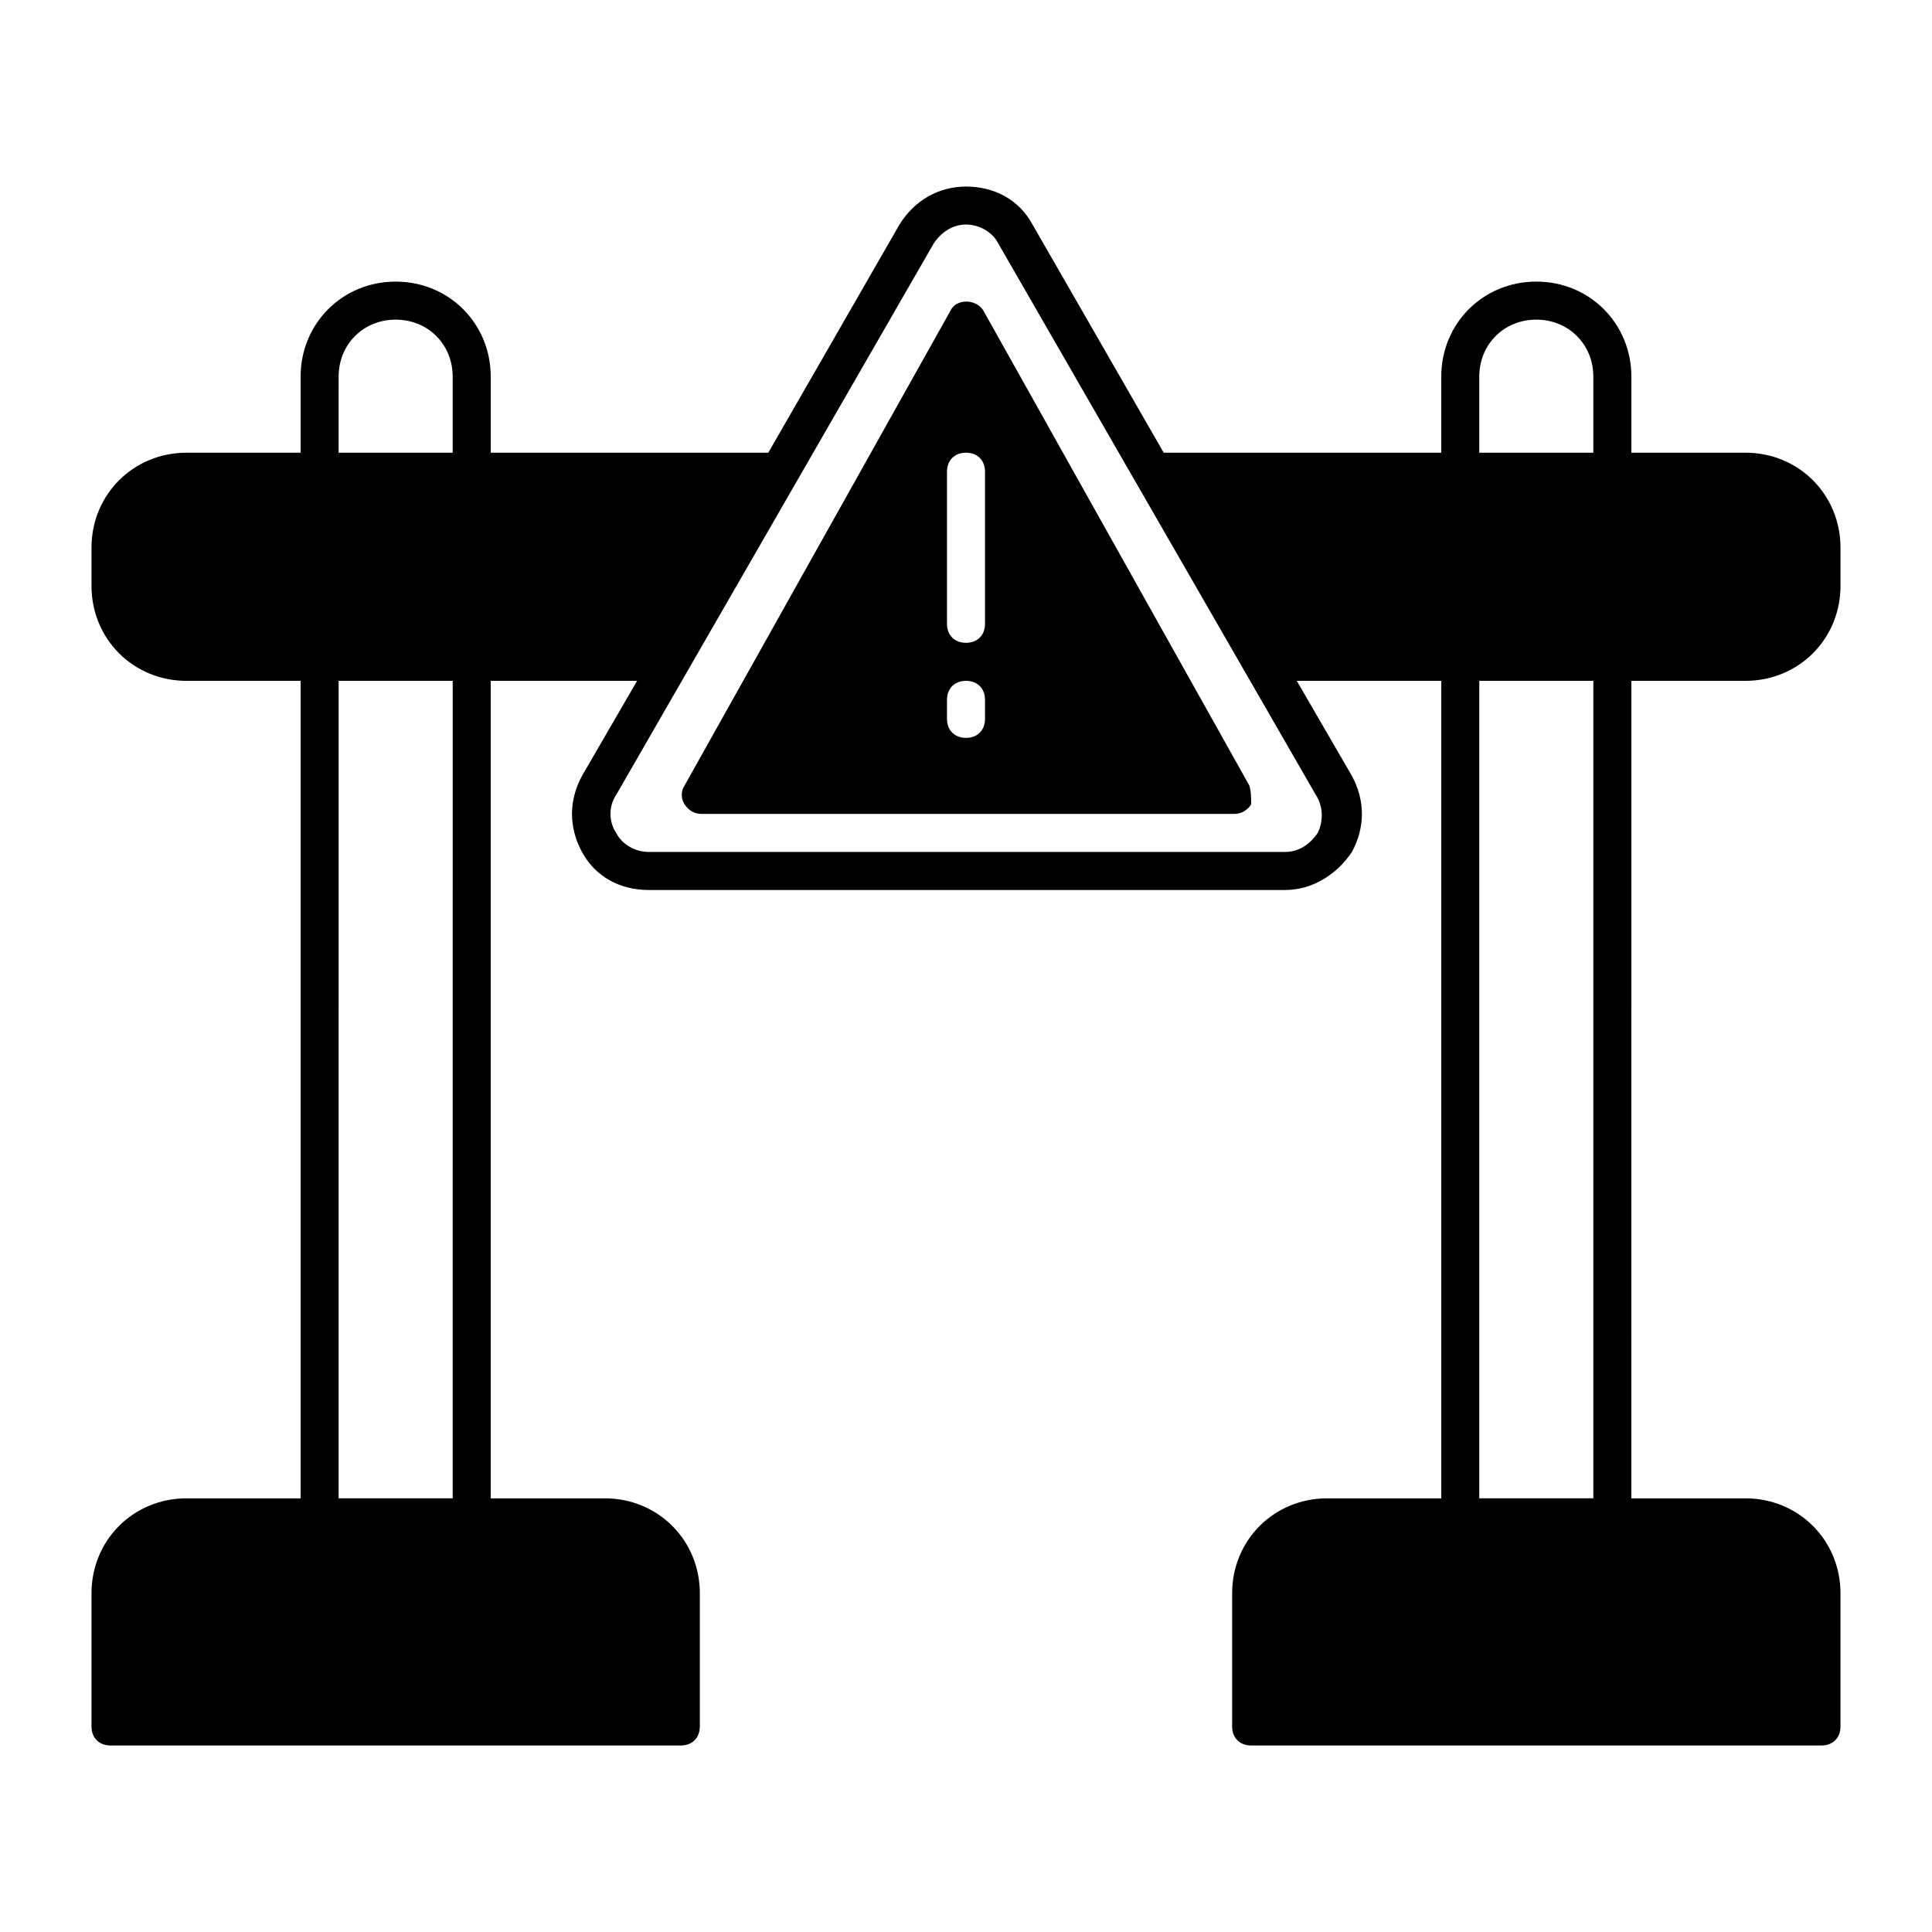
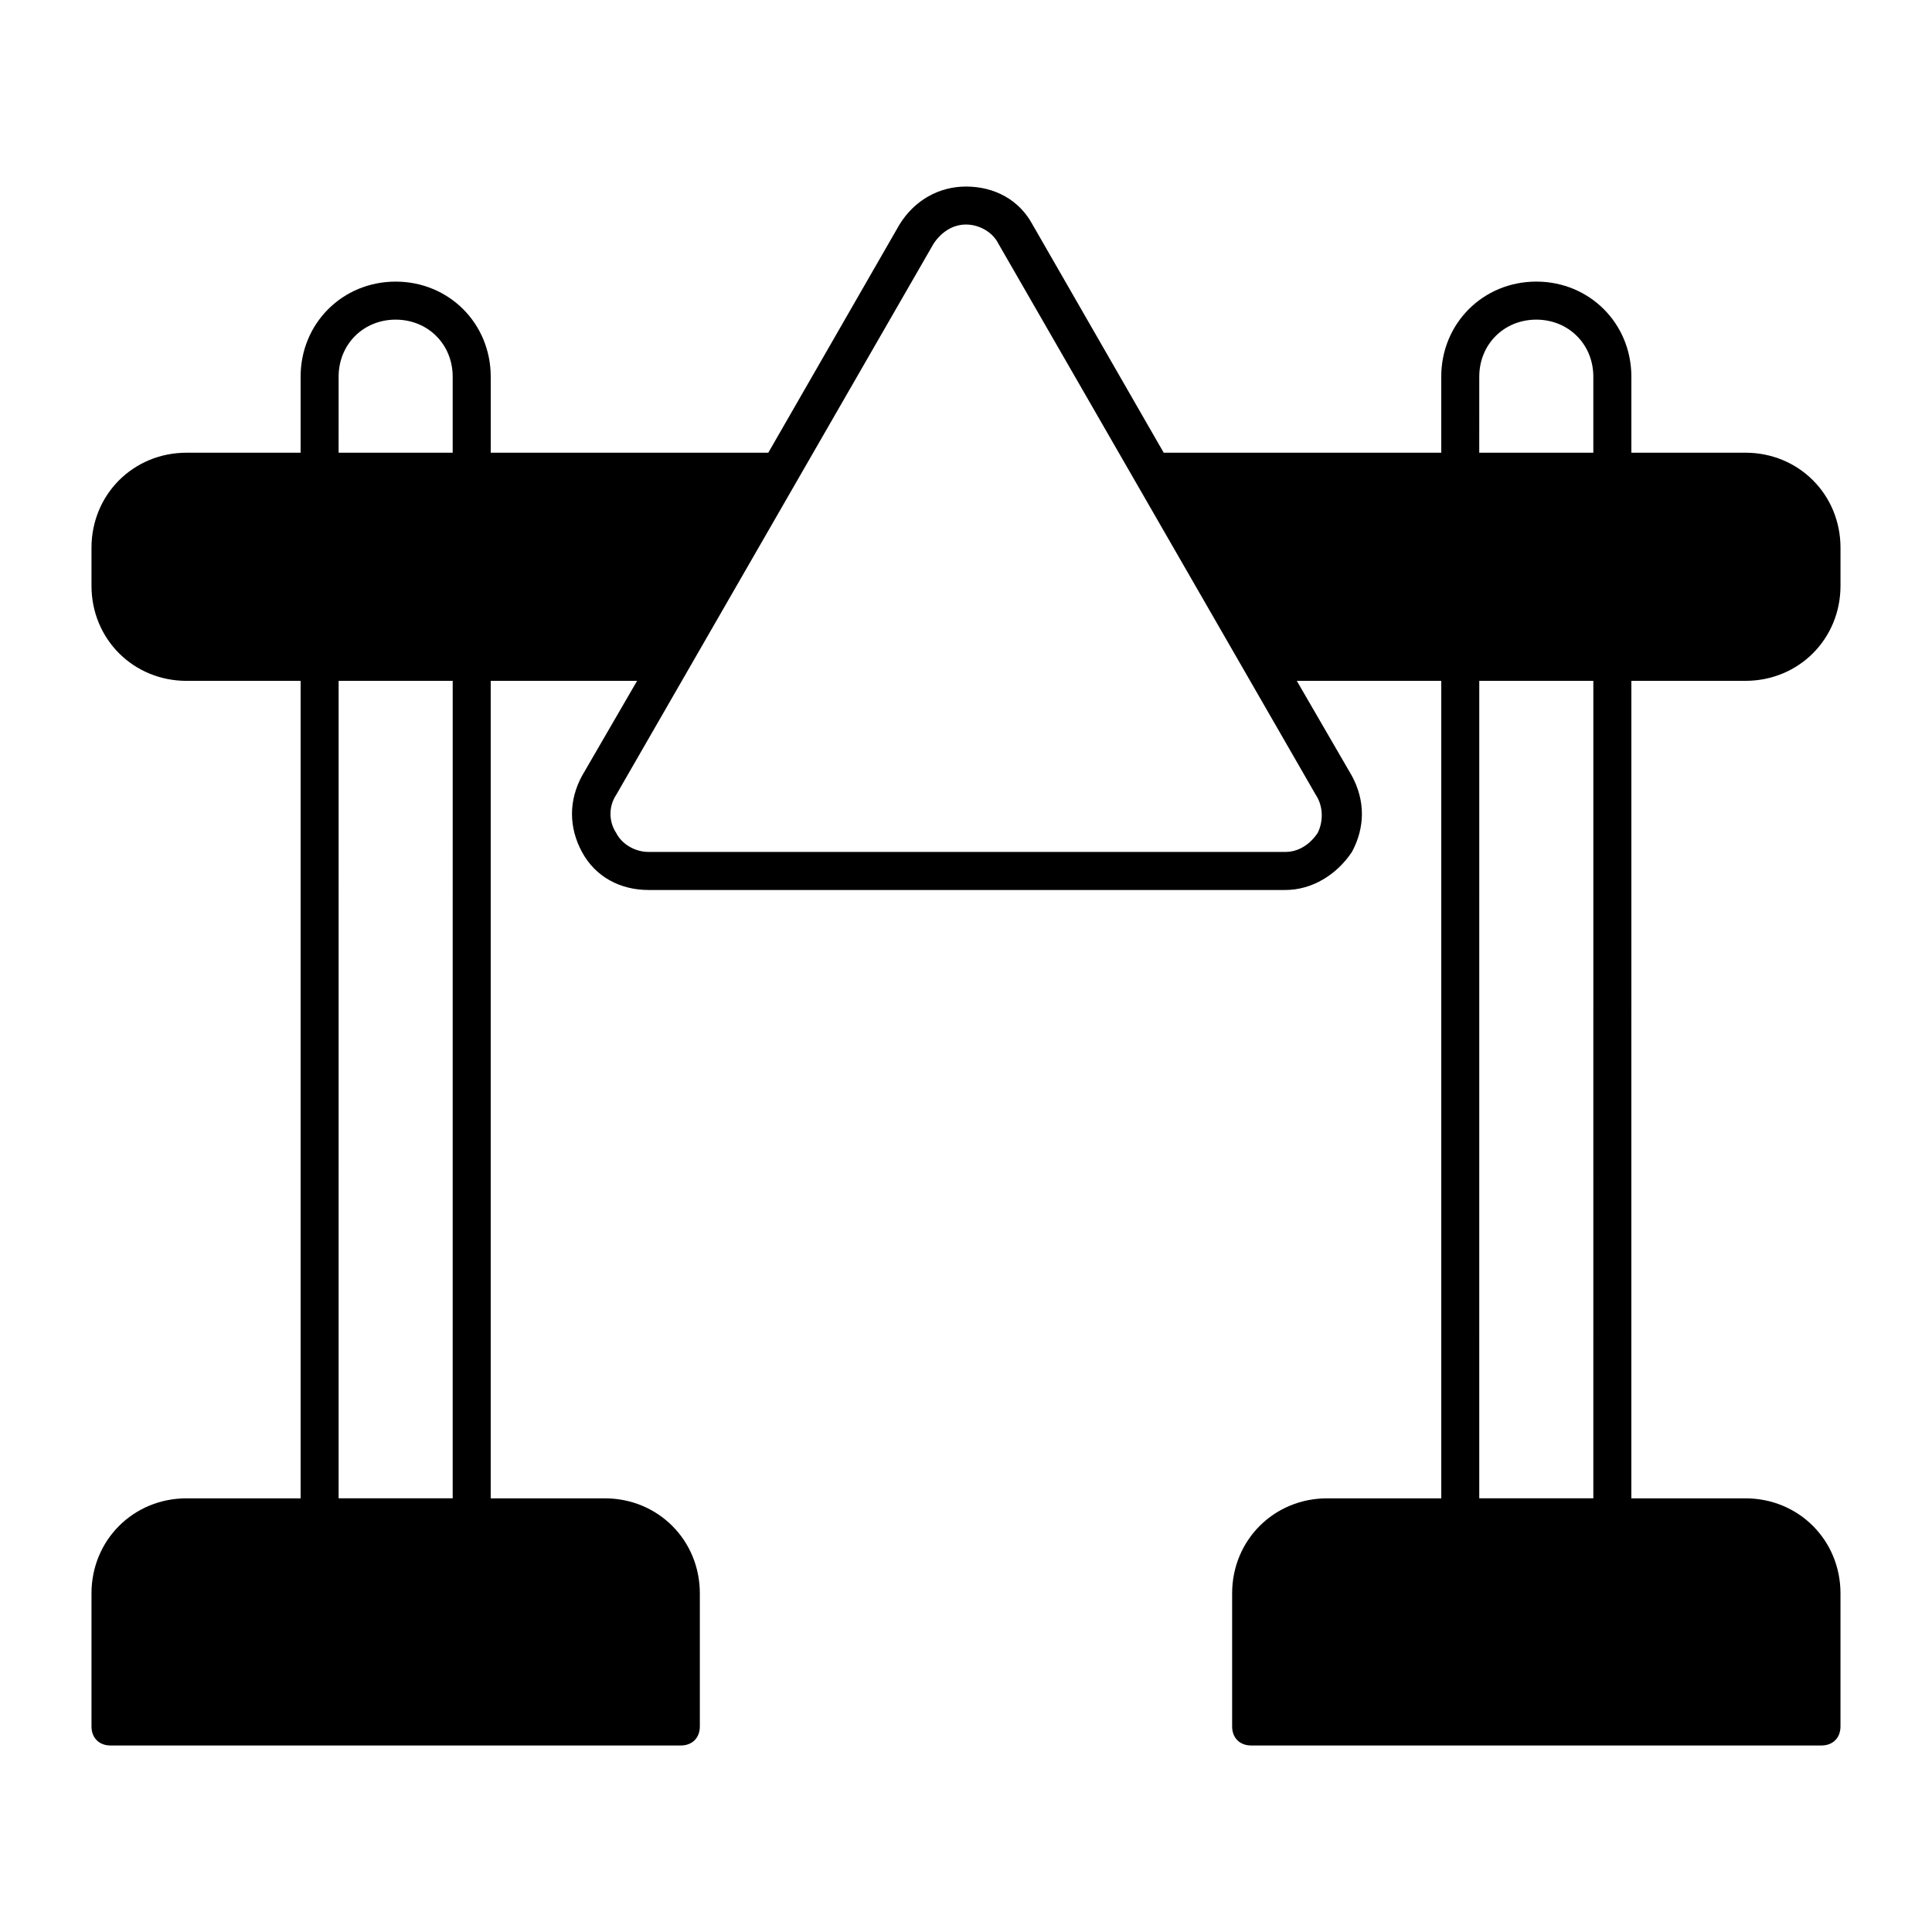
<svg xmlns="http://www.w3.org/2000/svg" fill="#000000" width="800px" height="800px" version="1.1" viewBox="144 144 512 512">
  <g>
    <path d="m606.56 324.43c14.105 0 25.191-11.082 25.191-25.191v-10.078c0-14.105-11.082-25.191-25.191-25.191h-30.23v-20.152c0-14.105-11.082-25.191-25.191-25.191-14.105 0-25.191 11.082-25.191 25.191v20.152l-73.551 0.004-34.762-60.457c-3.527-6.551-10.078-10.078-17.633-10.078-7.055 0-13.602 3.527-17.633 10.078l-34.762 60.457h-73.559v-20.152c0-14.105-11.082-25.191-25.191-25.191-14.105 0-25.191 11.082-25.191 25.191v20.152h-30.227c-14.105 0-25.191 11.082-25.191 25.191v10.078c0 14.105 11.082 25.191 25.191 25.191h30.23v216.64h-30.23c-14.105 0-25.191 11.082-25.191 25.191v35.266c0 3.023 2.016 5.039 5.039 5.039h151.14c3.023 0 5.039-2.016 5.039-5.039v-35.266c0-14.105-11.082-25.191-25.191-25.191h-30.23v-216.64h38.793l-14.609 25.191c-3.527 6.551-3.527 13.602 0 20.152 3.527 6.551 10.078 10.078 17.633 10.078h168.78c7.055 0 13.602-4.031 17.633-10.078 3.527-6.551 3.527-13.602 0-20.152l-14.609-25.191h38.285v216.64h-30.23c-14.105 0-25.191 11.082-25.191 25.191v35.266c0 3.023 2.016 5.039 5.039 5.039h151.14c3.023 0 5.039-2.016 5.039-5.039v-35.266c0-14.105-11.082-25.191-25.191-25.191h-30.23l0.004-216.64zm-372.82-80.609c0-8.566 6.551-15.113 15.113-15.113 8.566 0 15.113 6.551 15.113 15.113v20.152h-30.23zm30.227 297.25h-30.23l0.004-216.64h30.23zm229.23-176.34c-2.016 3.023-5.039 5.039-8.566 5.039h-168.77c-3.527 0-7.055-2.016-8.566-5.039-2.016-3.023-2.016-7.055 0-10.078l84.137-146.11c2.016-3.023 5.039-5.039 8.566-5.039s7.055 2.016 8.566 5.039l84.137 146.11c2.012 3.027 2.012 7.059 0.5 10.078zm42.824-120.91c0-8.566 6.551-15.113 15.113-15.113 8.566 0 15.113 6.551 15.113 15.113v20.152h-30.23zm30.227 297.25h-30.23l0.004-216.64h30.23z" />
-     <path d="m475.07 352.14-70.535-125.95c-2.016-3.023-7.055-3.023-8.566 0l-70.535 125.95c-1.008 1.512-1.008 3.527 0 5.039 1.008 1.512 2.519 2.519 4.535 2.519h141.07c2.016 0 3.527-1.008 4.535-2.519 0.004-1.512 0.004-3.527-0.5-5.039zm-70.031-17.633c0 3.023-2.016 5.039-5.039 5.039-3.023 0-5.039-2.016-5.039-5.039v-5.039c0-3.023 2.016-5.039 5.039-5.039 3.023 0 5.039 2.016 5.039 5.039zm0-25.191c0 3.023-2.016 5.039-5.039 5.039-3.023 0-5.039-2.016-5.039-5.039v-40.305c0-3.023 2.016-5.039 5.039-5.039 3.023 0 5.039 2.016 5.039 5.039z" />
  </g>
</svg>